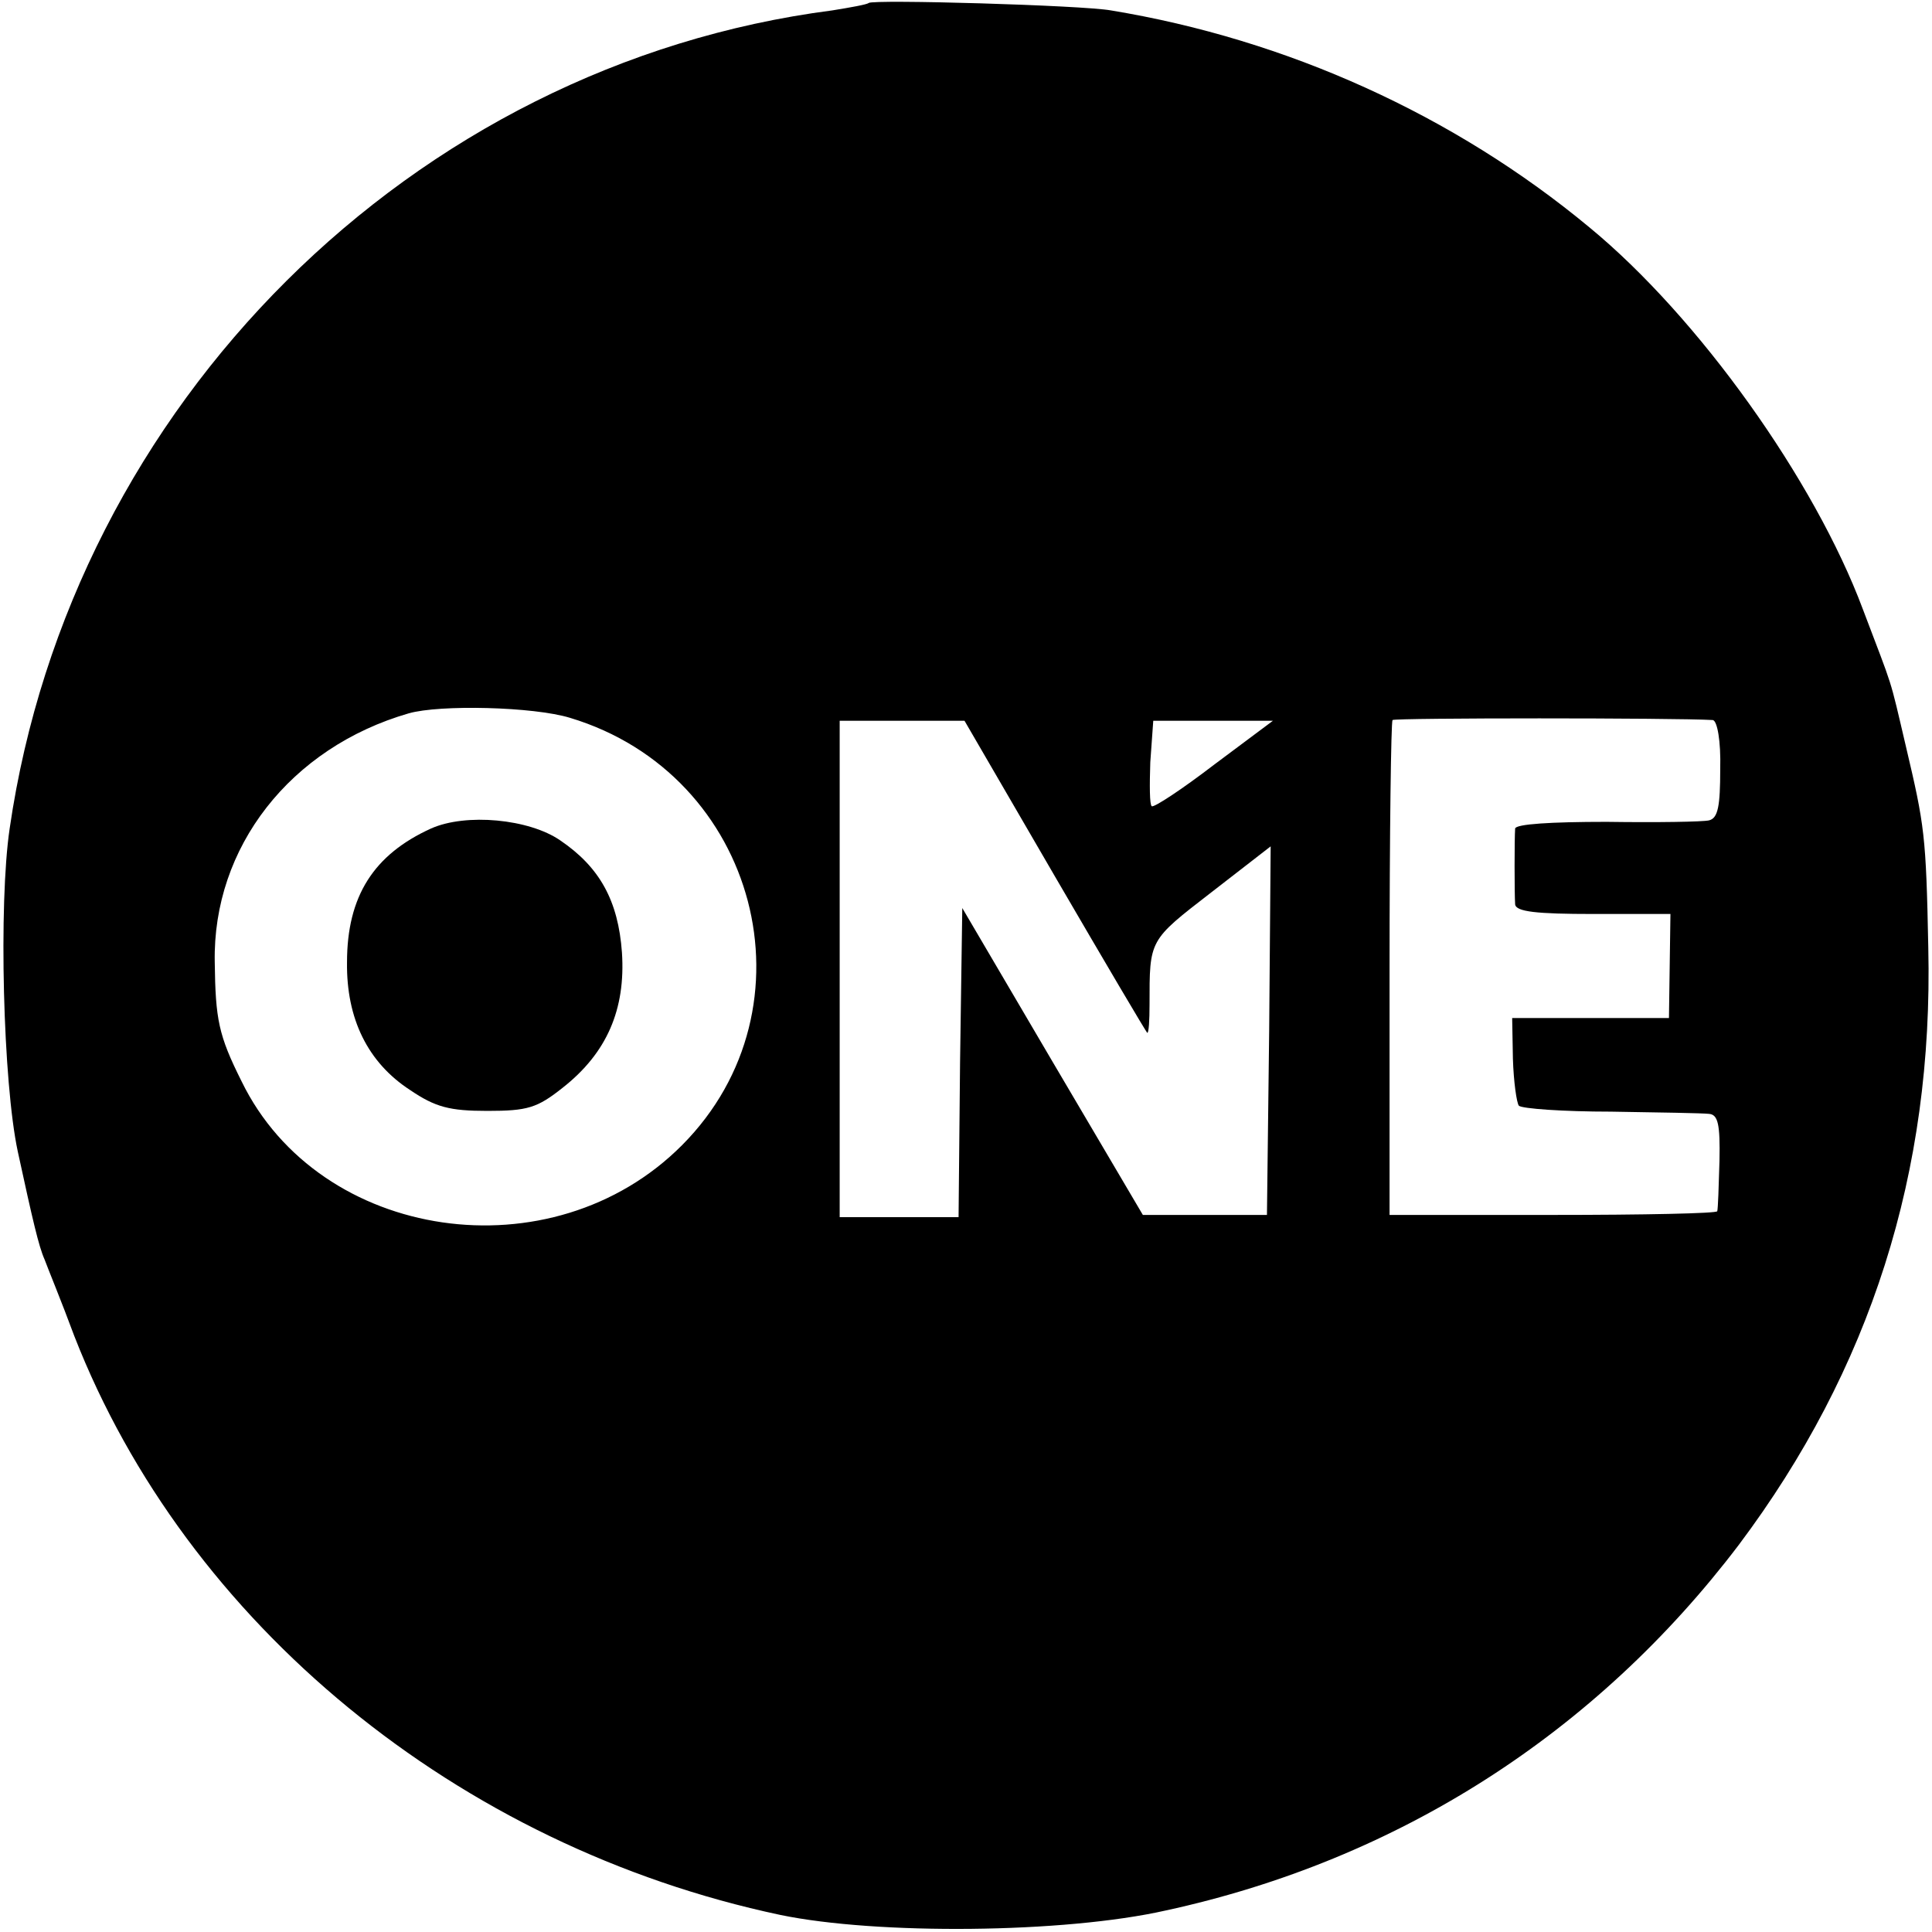
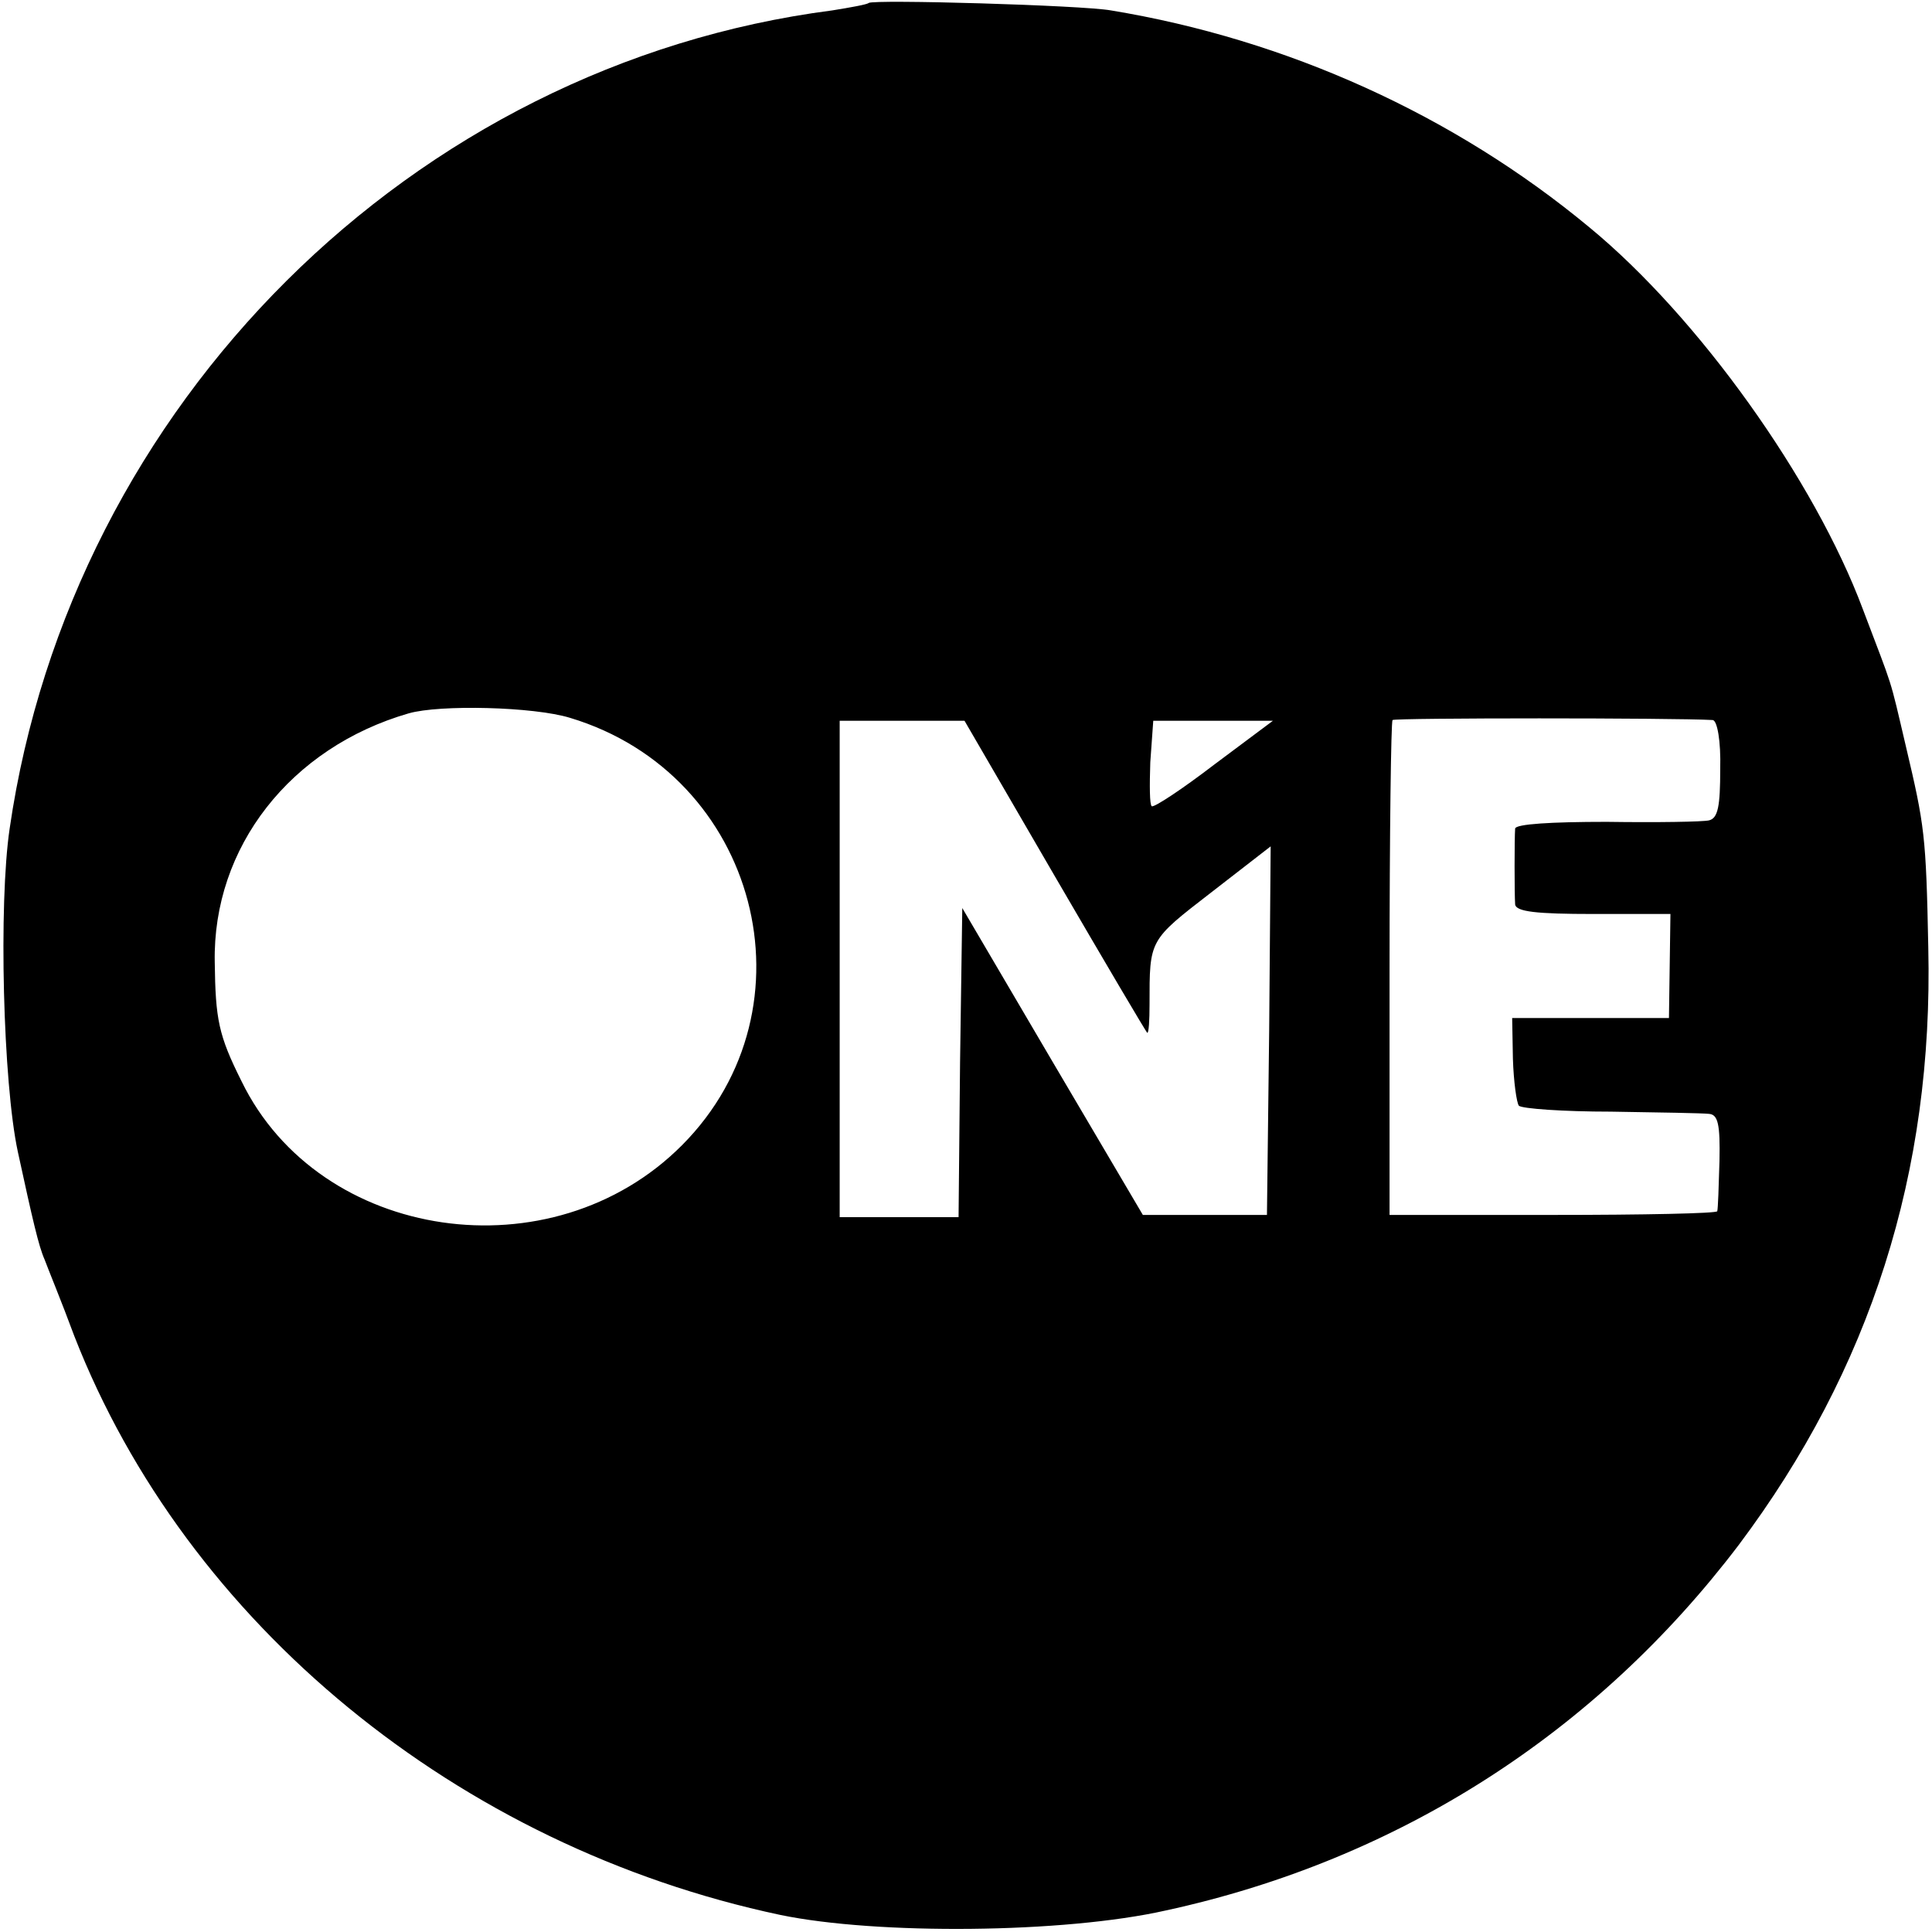
<svg xmlns="http://www.w3.org/2000/svg" version="1.0" width="260pt" height="260pt" viewBox="0 0 260 260" preserveAspectRatio="xMidYMid meet">
  <g transform="translate(0,260) scale(0.1,-0.1)" fill="#000000" stroke="none">
    <path d="M1169 2596 c-2 -2 -24 -6 -49 -10 -565 -73 -1024 -530 -1107 -1101 -15 -101 -9 -342 11 -435 20 -92 28 -127 36 -145 4 -11 23 -57 40 -103 151 -387 516 -687 950 -779 130 -27 382 -25 519 6 313 68 579 239 771 492 177 236 262 501 255 804 -3 151 -5 164 -30 270 -23 98 -16 74 -58 185 -65 174 -221 393 -368 514 -182 151 -407 253 -644 292 -39 7 -320 15 -326 10z m-402 -962 c253 -76 335 -390 151 -575 -175 -176 -488 -130 -593 86 -31 62 -35 83 -36 160 -3 155 102 289 261 335 42 12 168 9 217 -6z m1538 -3 c6 -1 11 -28 10 -66 0 -50 -3 -66 -15 -69 -8 -2 -70 -3 -138 -2 -75 0 -122 -3 -123 -9 -1 -14 -1 -87 0 -102 1 -10 29 -13 105 -13 l104 0 -1 -70 -1 -70 -105 0 -106 0 1 -55 c1 -31 5 -59 8 -63 4 -4 60 -8 124 -8 65 -1 124 -2 132 -3 12 -1 15 -14 14 -63 -1 -35 -2 -65 -3 -68 0 -3 -100 -5 -221 -5 l-220 0 0 331 c0 182 2 333 4 335 3 3 380 3 431 0z m-885 -211 c67 -115 123 -210 124 -210 2 0 3 17 3 38 0 88 -1 86 83 151 l80 62 -2 -248 -3 -248 -84 0 -83 0 -122 207 -121 206 -3 -208 -2 -208 -80 0 -80 0 0 334 0 334 84 0 84 0 122 -210z m214 151 c-43 -33 -81 -58 -84 -56 -3 2 -3 28 -2 59 l4 56 81 0 80 0 -79 -59z" />
-     <path d="M580 1485 c-77 -35 -113 -91 -113 -180 -1 -76 28 -135 85 -172 34 -23 53 -28 104 -28 54 0 67 4 101 31 60 47 85 106 80 182 -5 70 -30 115 -83 151 -42 29 -127 37 -174 16z" />
  </g>
</svg>